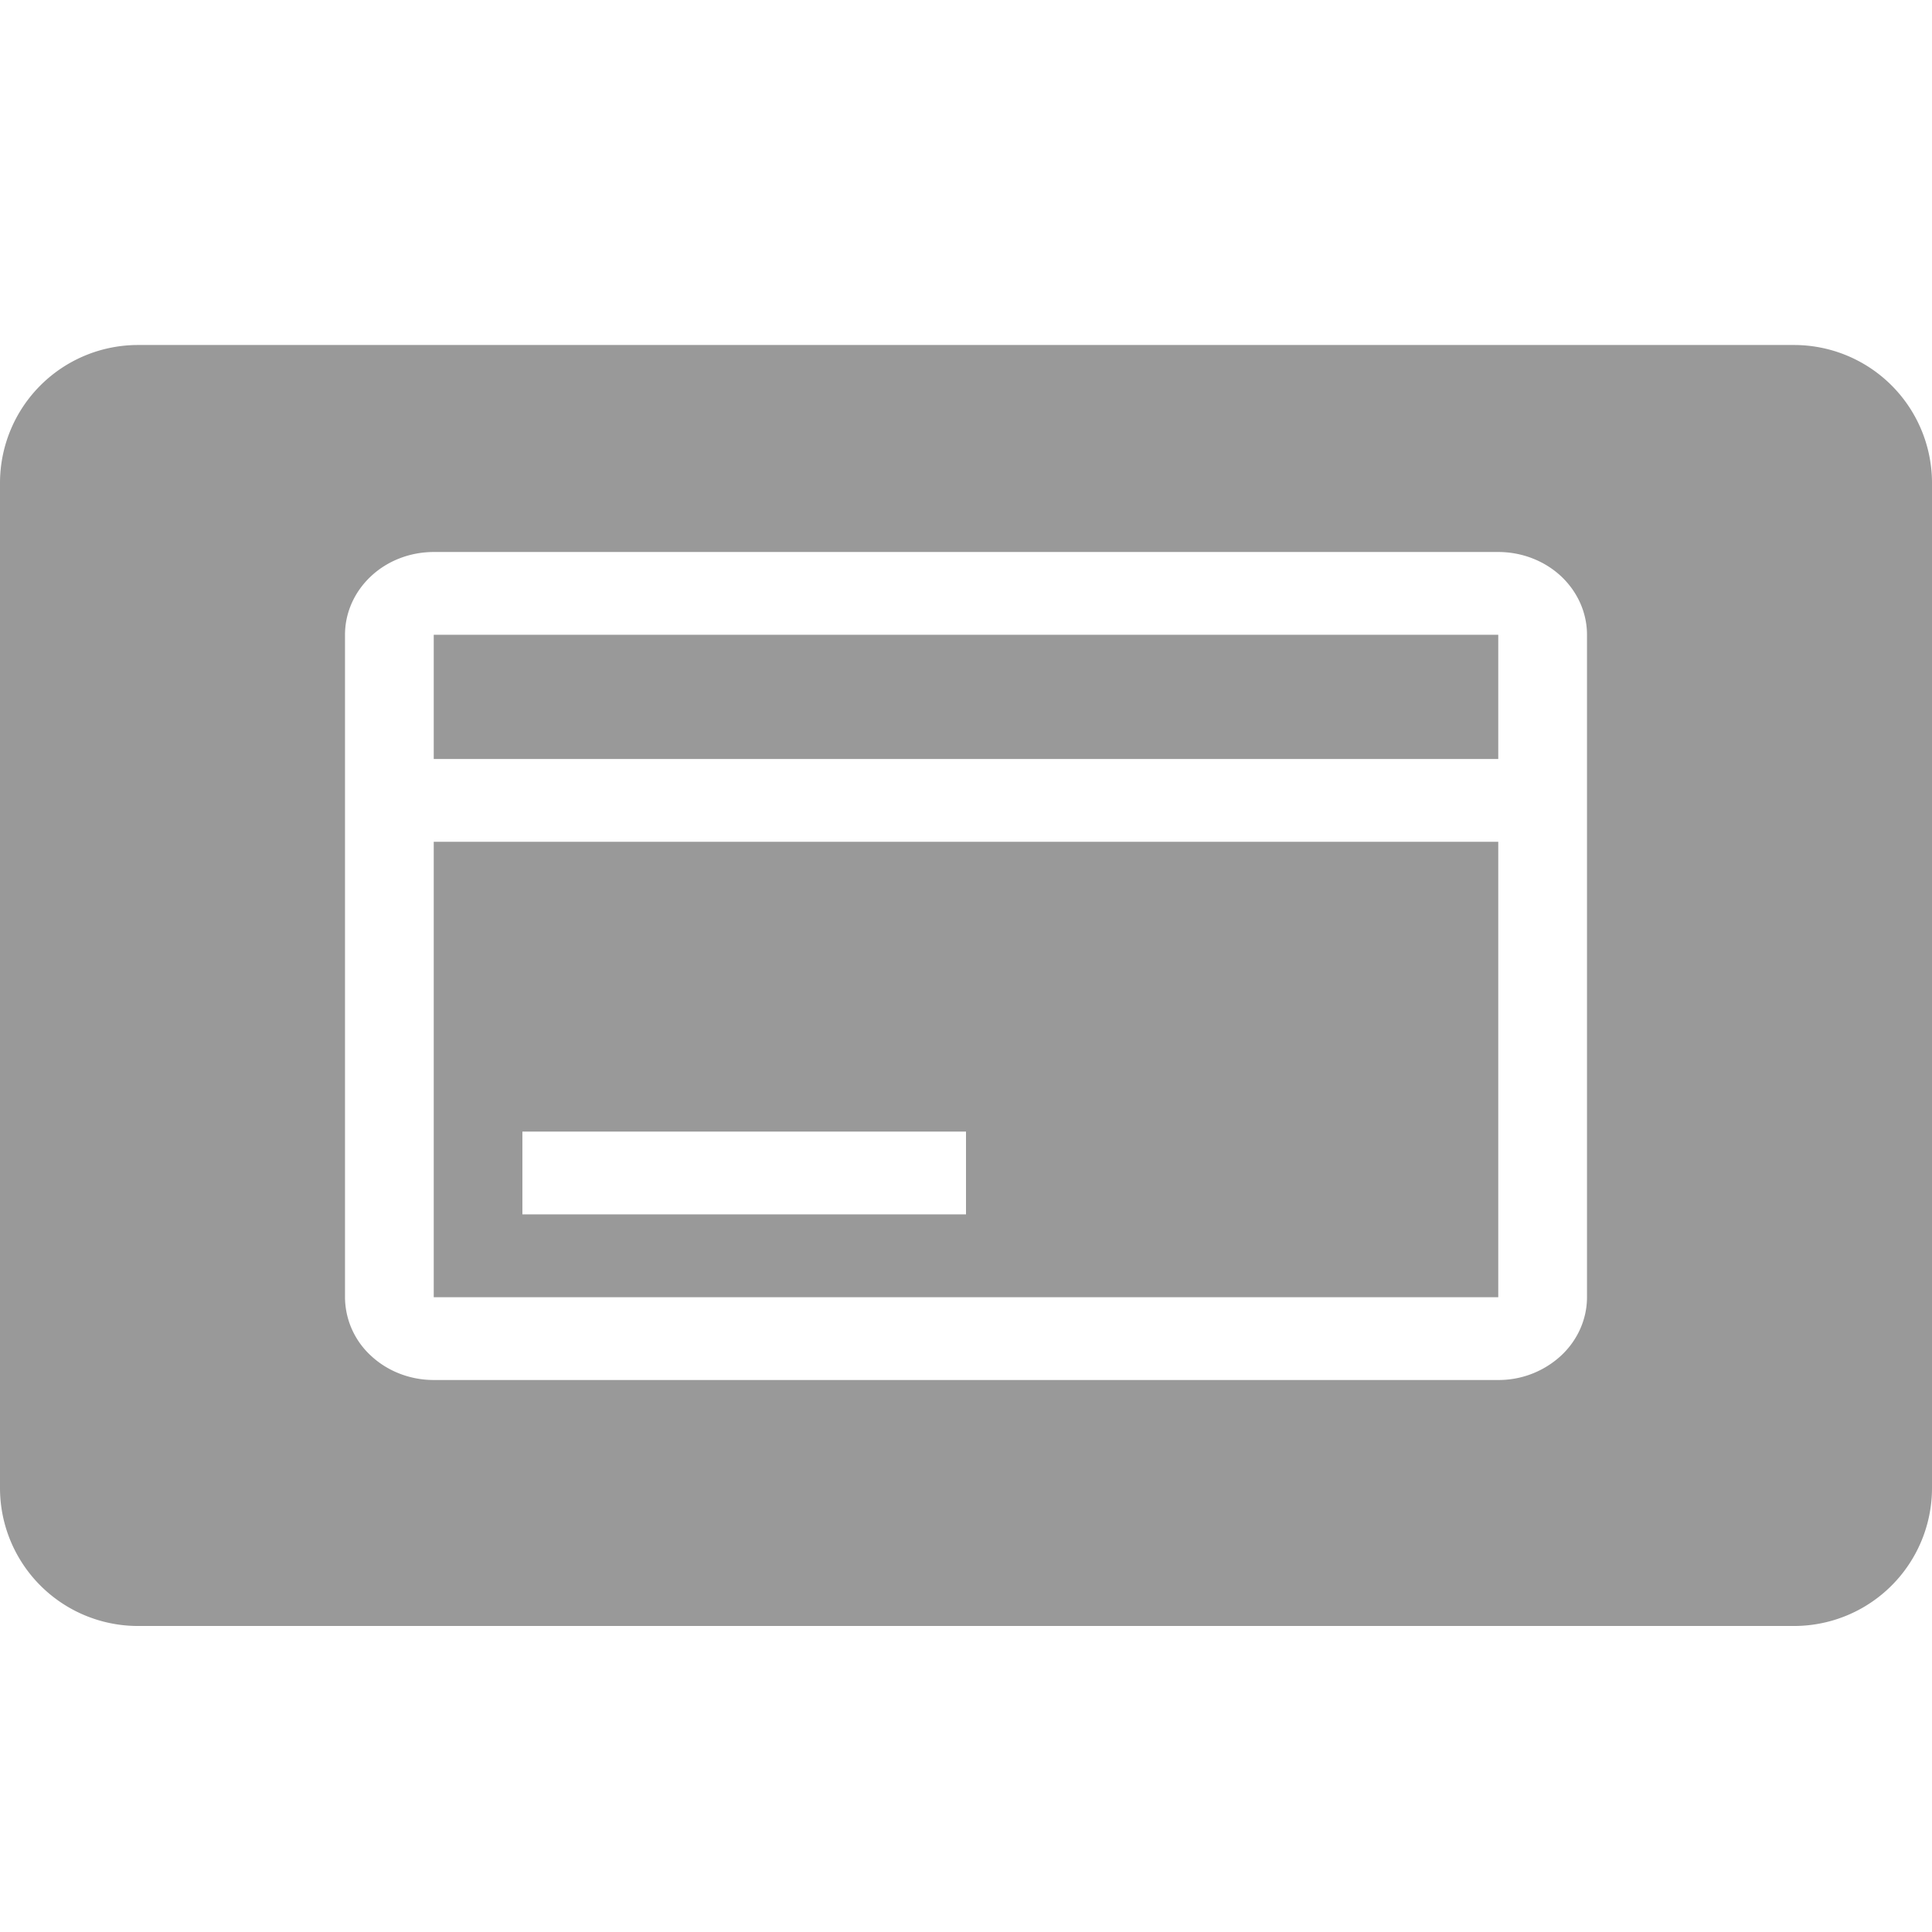
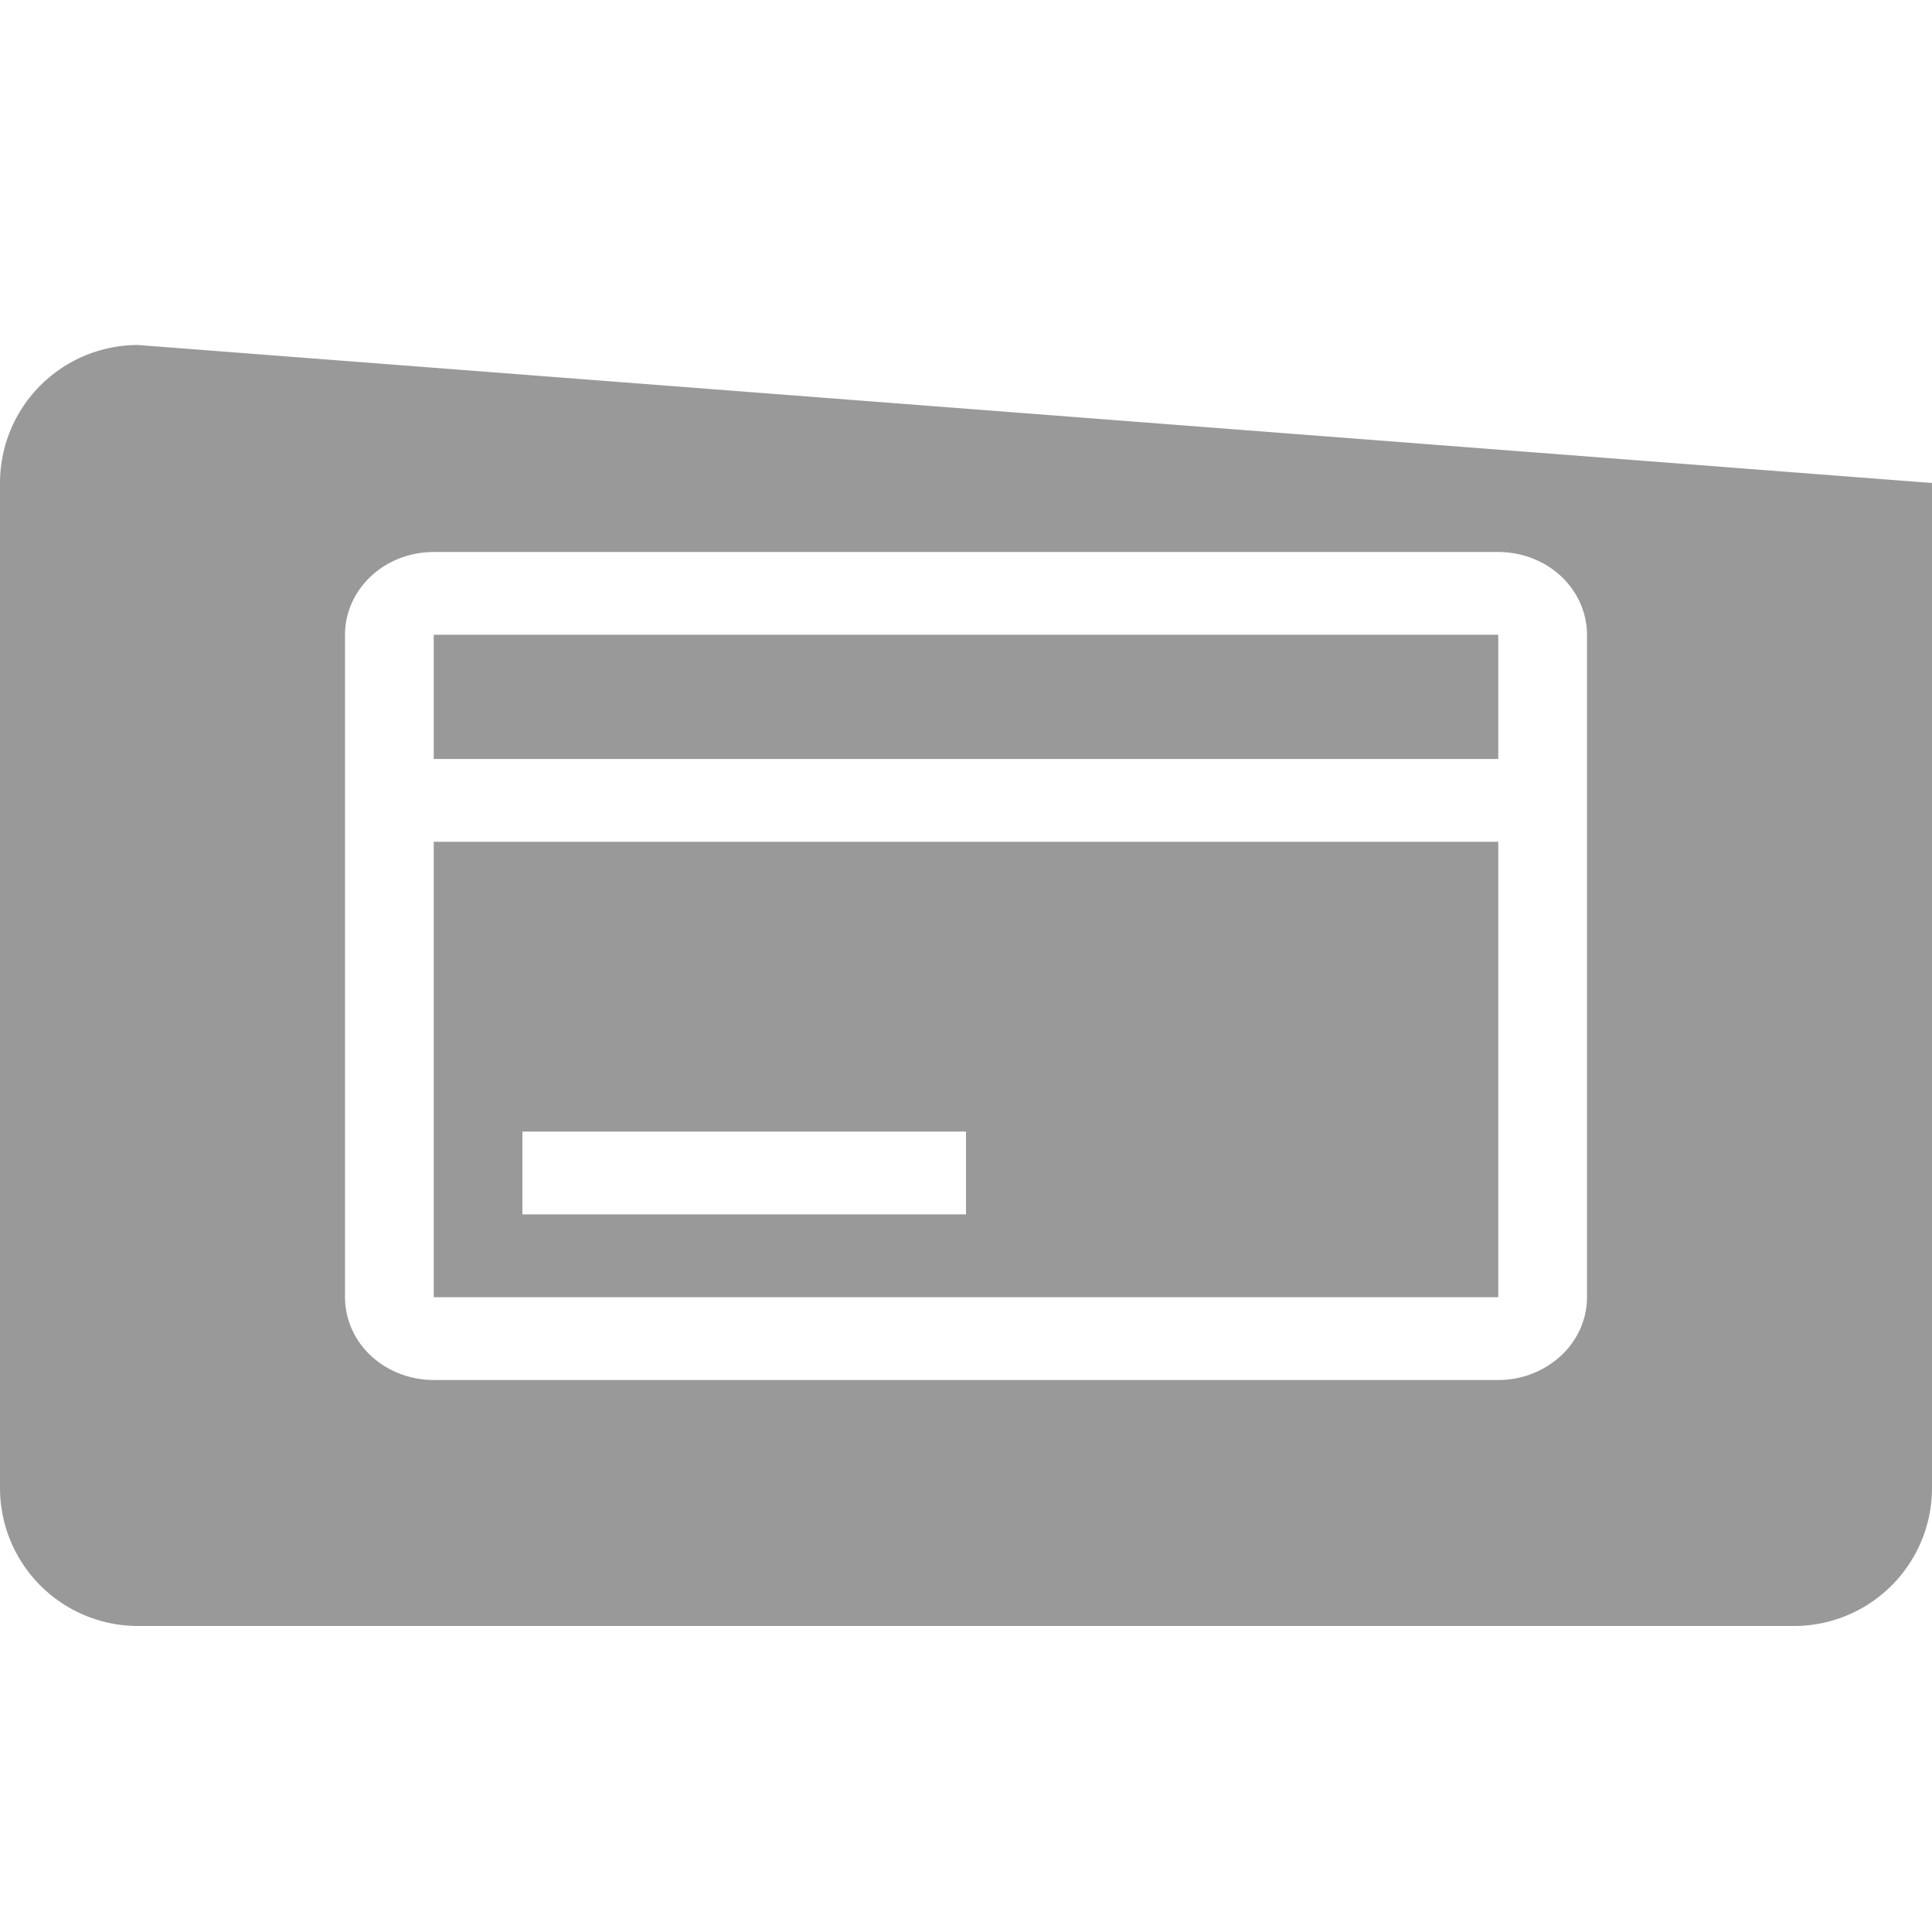
<svg xmlns="http://www.w3.org/2000/svg" fill="none" viewBox="0 0 28 28" style="width: 24px; height: 24px;">
-   <rect fill="rgb(153, 153, 153)" style="mix-blend-mode: multiply;" />
-   <path fill="rgb(153, 153, 153)" fill-rule="evenodd" d="M2 5a2 2 0 0 0-2 2v14.565a2 2 0 0 0 2 2h24a2 2 0 0 0 2-2V7a2 2 0 0 0-2-2zm4.286 3h15.428c.341 0 .668.126.91.351.24.226.376.53.376.849v9.6c0 .318-.136.624-.377.848a1.333 1.333 0 0 1-.909.352H6.286c-.341 0-.668-.126-.91-.352A1.16 1.16 0 0 1 5 18.8V9.2c0-.318.135-.623.377-.849.24-.225.568-.351.909-.351m15.428 3V9.2H6.286V11h15.428M6.286 12.2v6.6h15.428v-6.6H6.286m1.285 4.2H14v1.2H7.571v-1.2" clip-rule="evenodd" />
+   <path fill="rgb(153, 153, 153)" fill-rule="evenodd" d="M2 5a2 2 0 0 0-2 2v14.565a2 2 0 0 0 2 2h24a2 2 0 0 0 2-2V7zm4.286 3h15.428c.341 0 .668.126.91.351.24.226.376.53.376.849v9.6c0 .318-.136.624-.377.848a1.333 1.333 0 0 1-.909.352H6.286c-.341 0-.668-.126-.91-.352A1.16 1.16 0 0 1 5 18.8V9.2c0-.318.135-.623.377-.849.24-.225.568-.351.909-.351m15.428 3V9.2H6.286V11h15.428M6.286 12.2v6.6h15.428v-6.6H6.286m1.285 4.2H14v1.2H7.571v-1.2" clip-rule="evenodd" />
</svg>